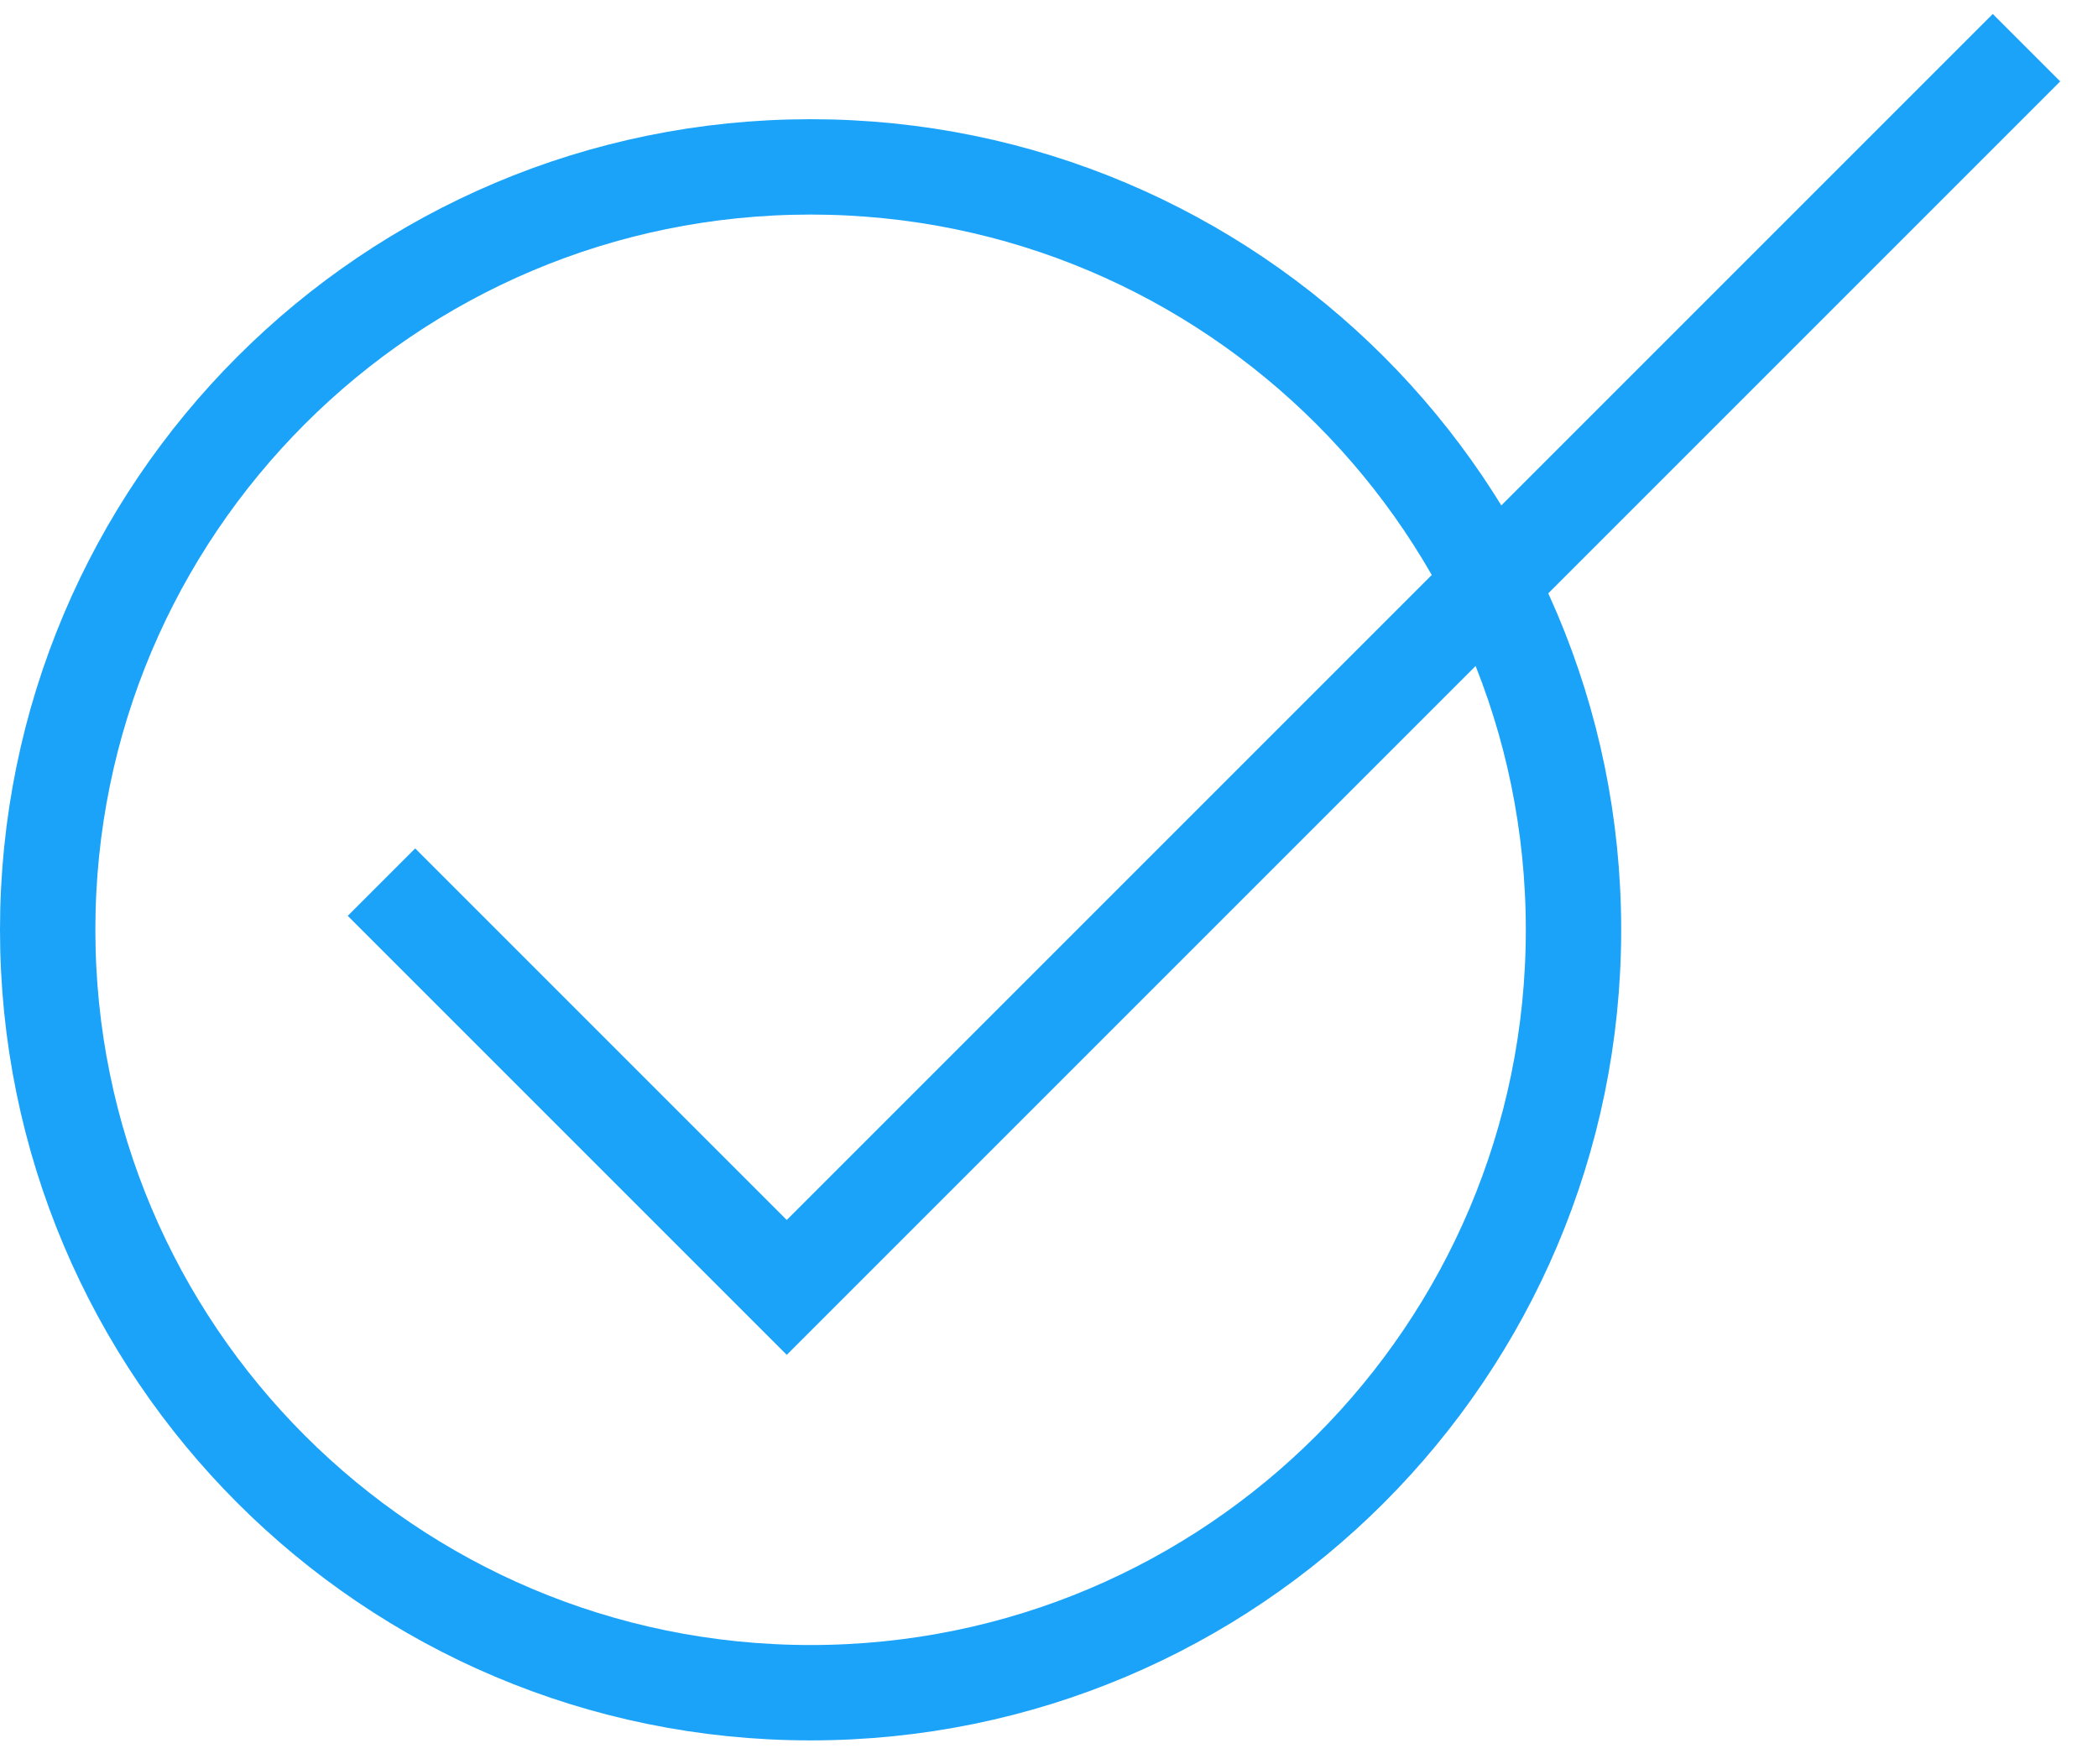
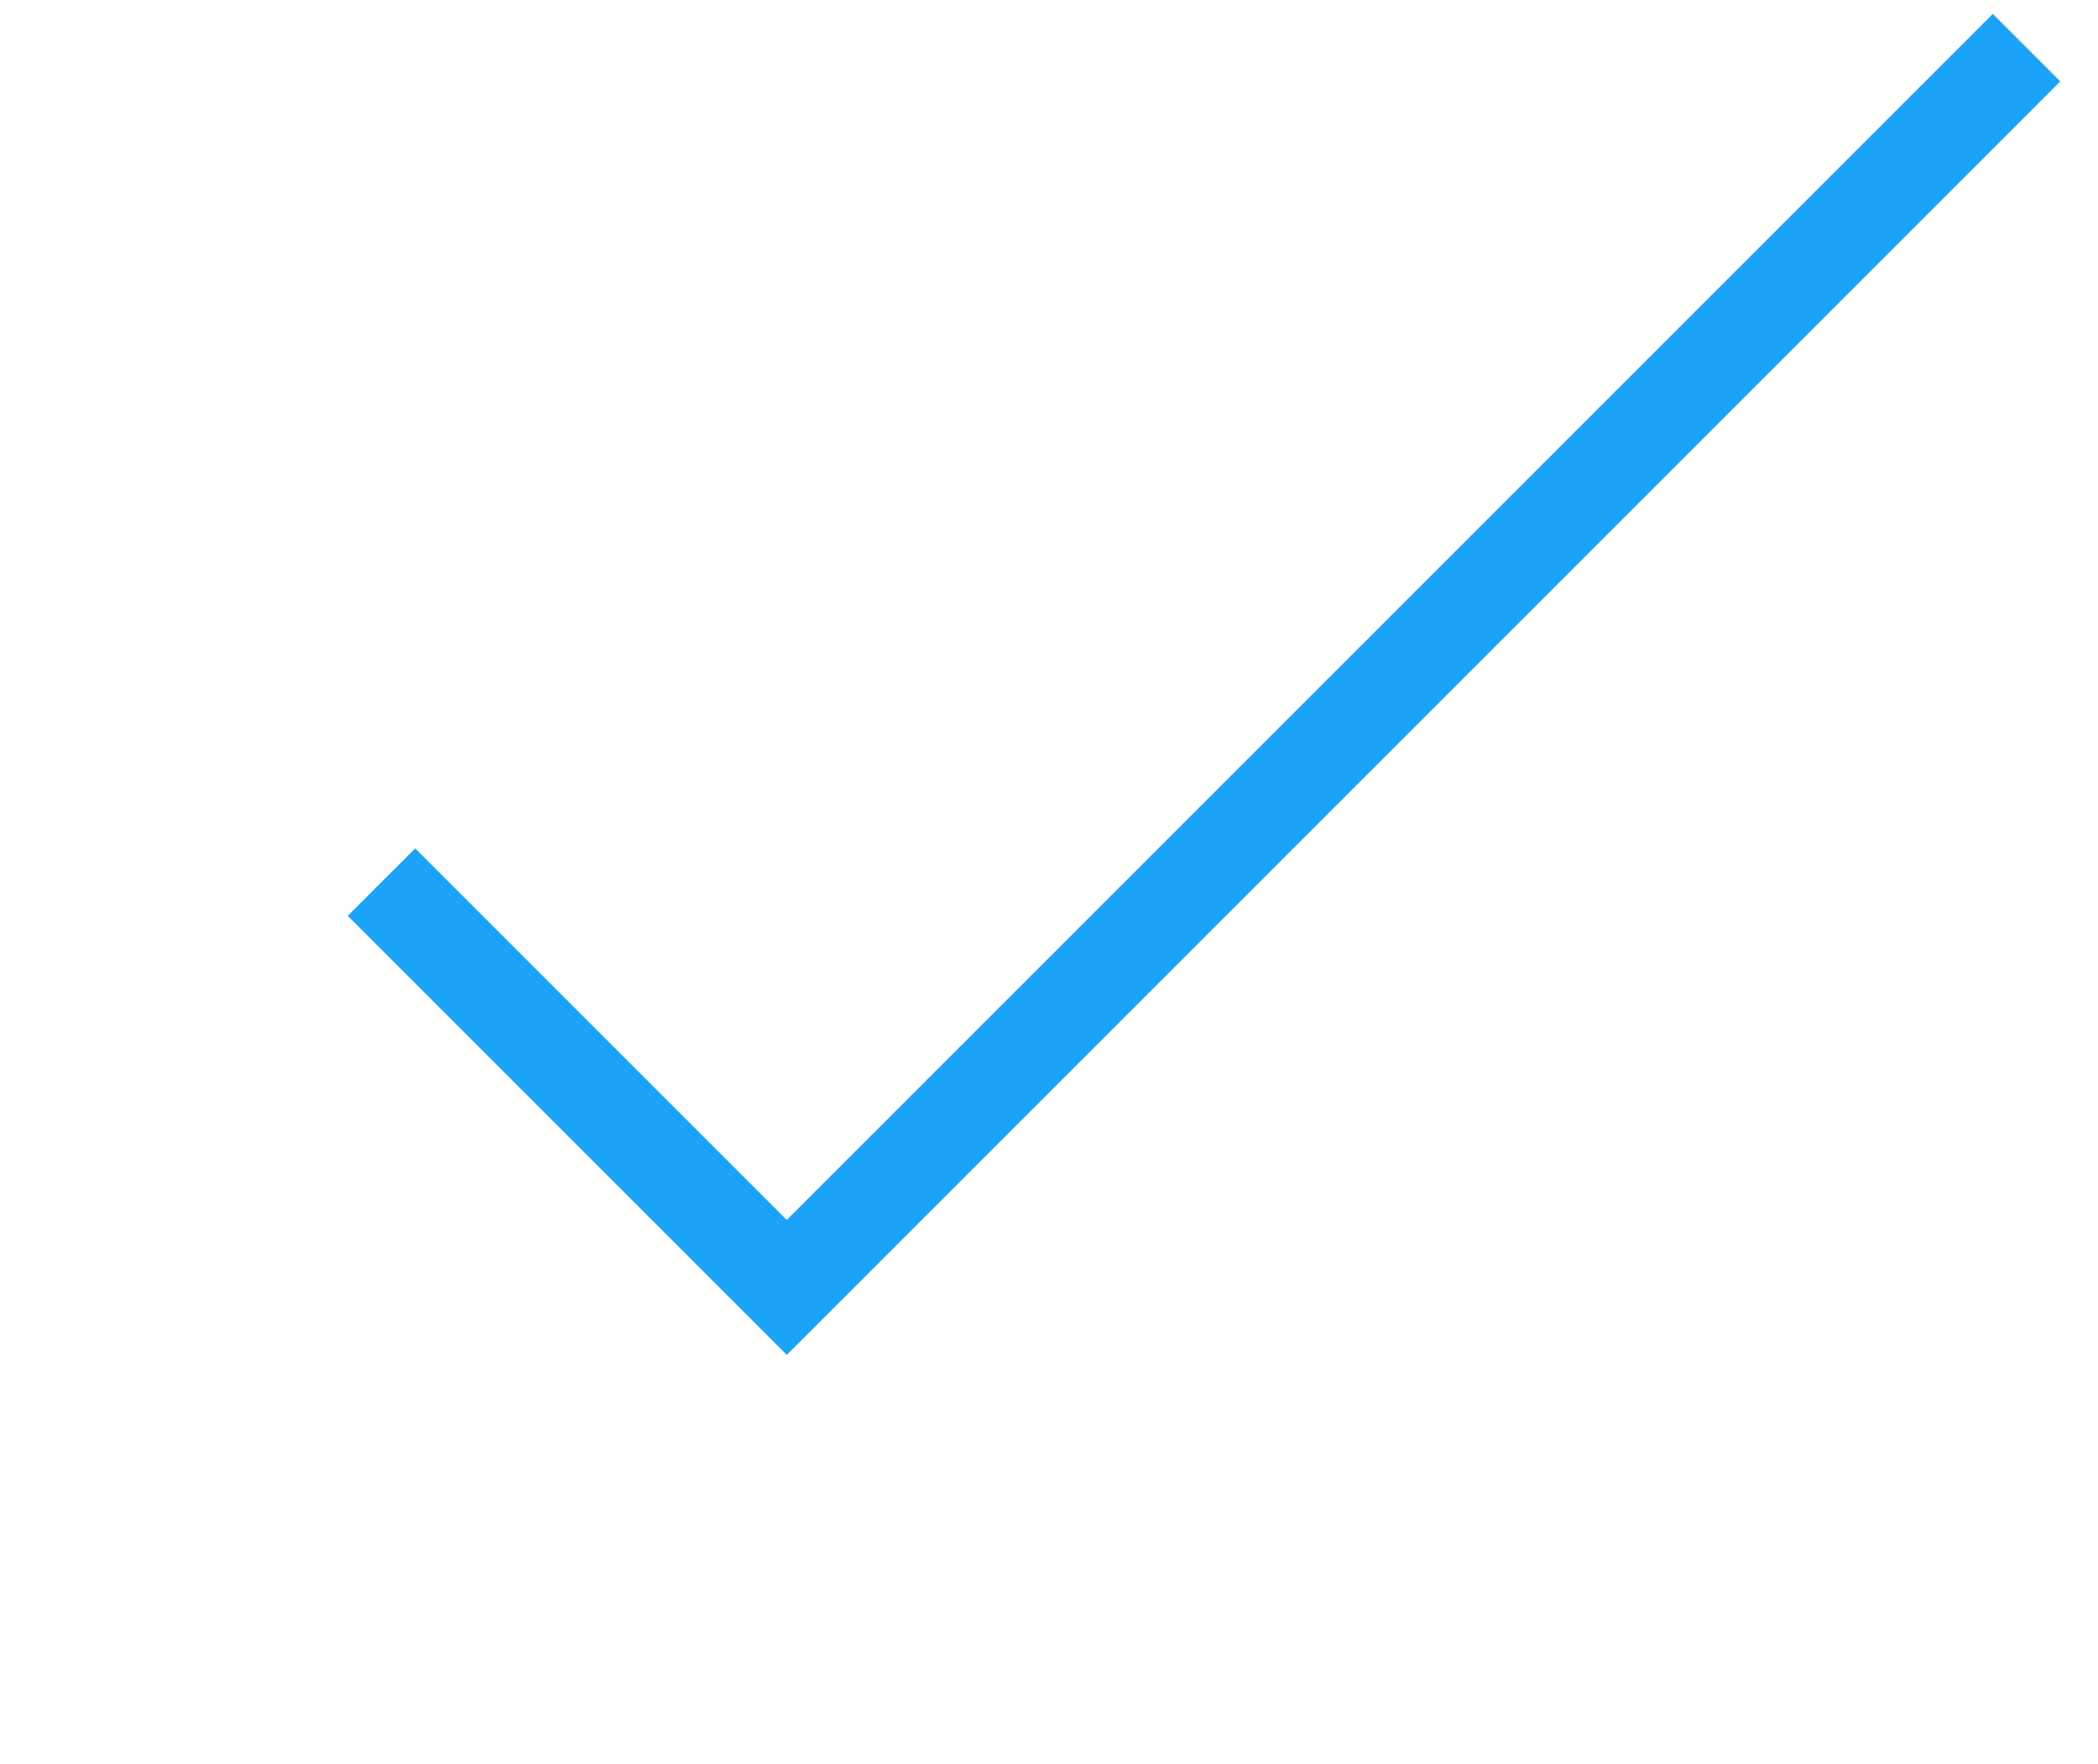
<svg xmlns="http://www.w3.org/2000/svg" width="44" height="37" viewBox="0 0 44 37" fill="none">
-   <path d="M33 19.5C33 28.337 25.837 35.5 17 35.5C8.163 35.5 1 28.337 1 19.5C1 10.663 8.163 3.5 17 3.5C25.837 3.5 33 10.663 33 19.5Z" stroke="#1BA3F9" stroke-width="2" />
  <path d="M8 18.5L16.5 27L42.5 1" stroke="#1BA3F9" stroke-width="2" />
</svg>